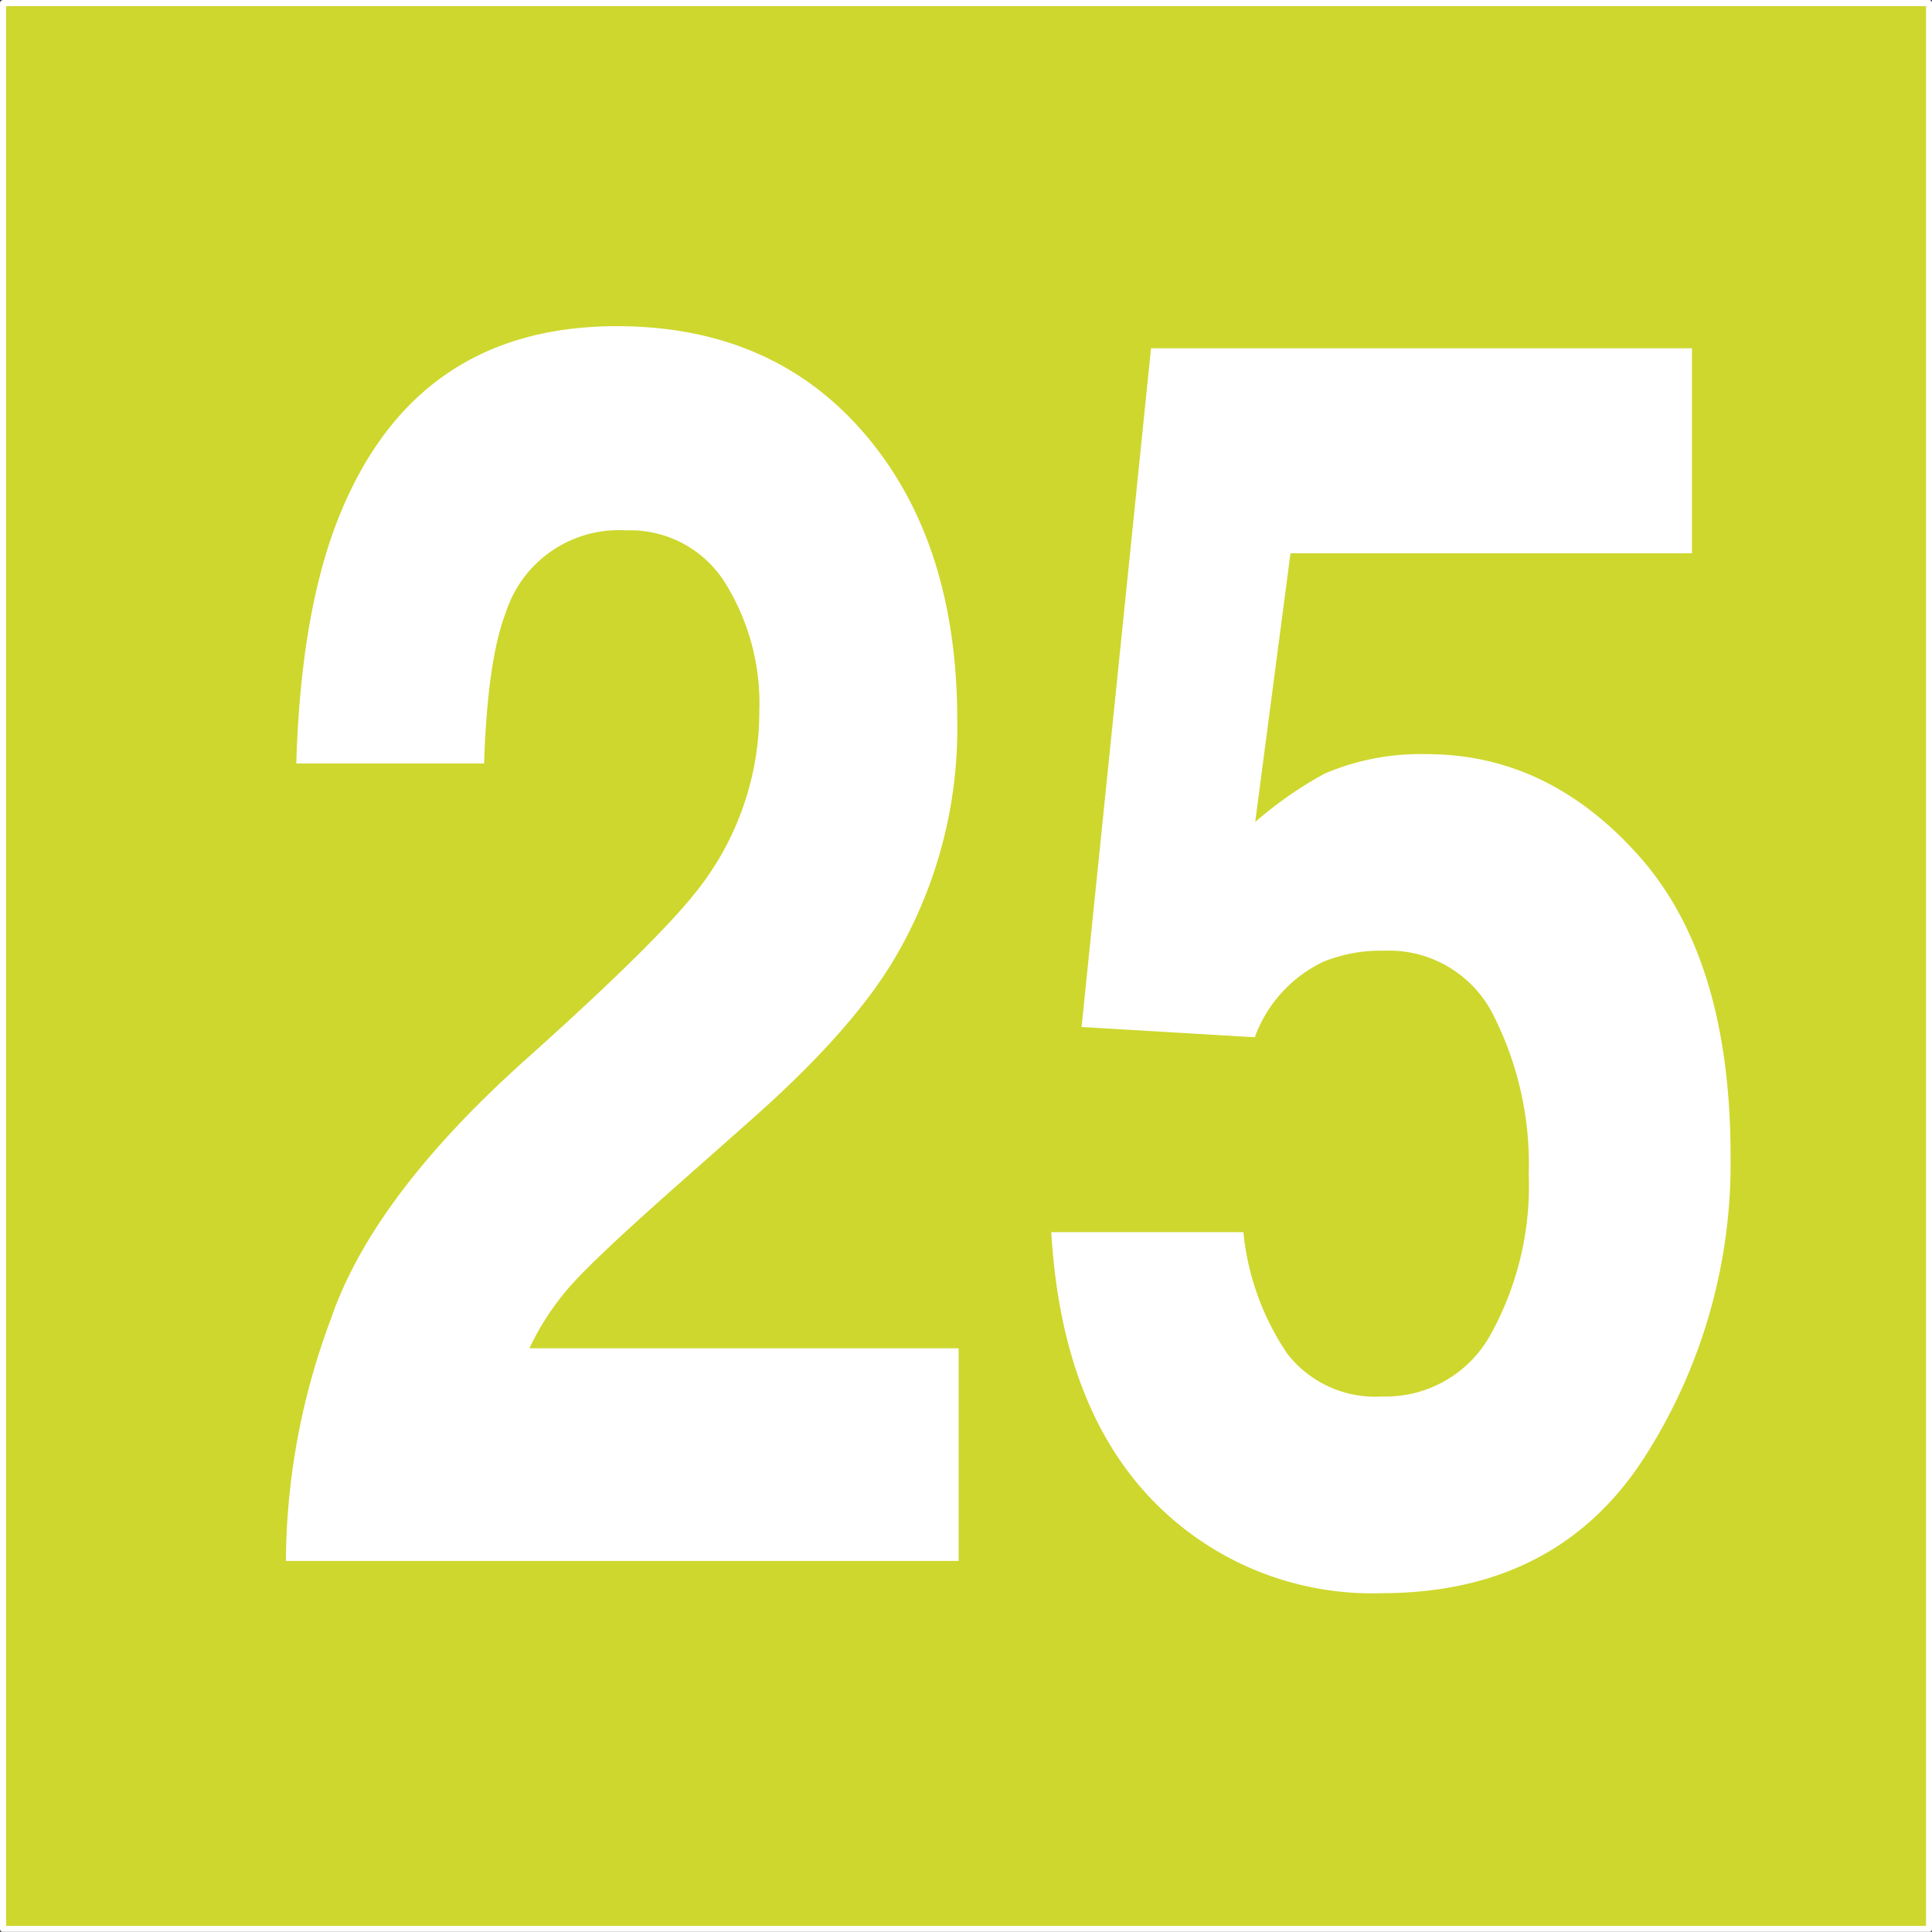
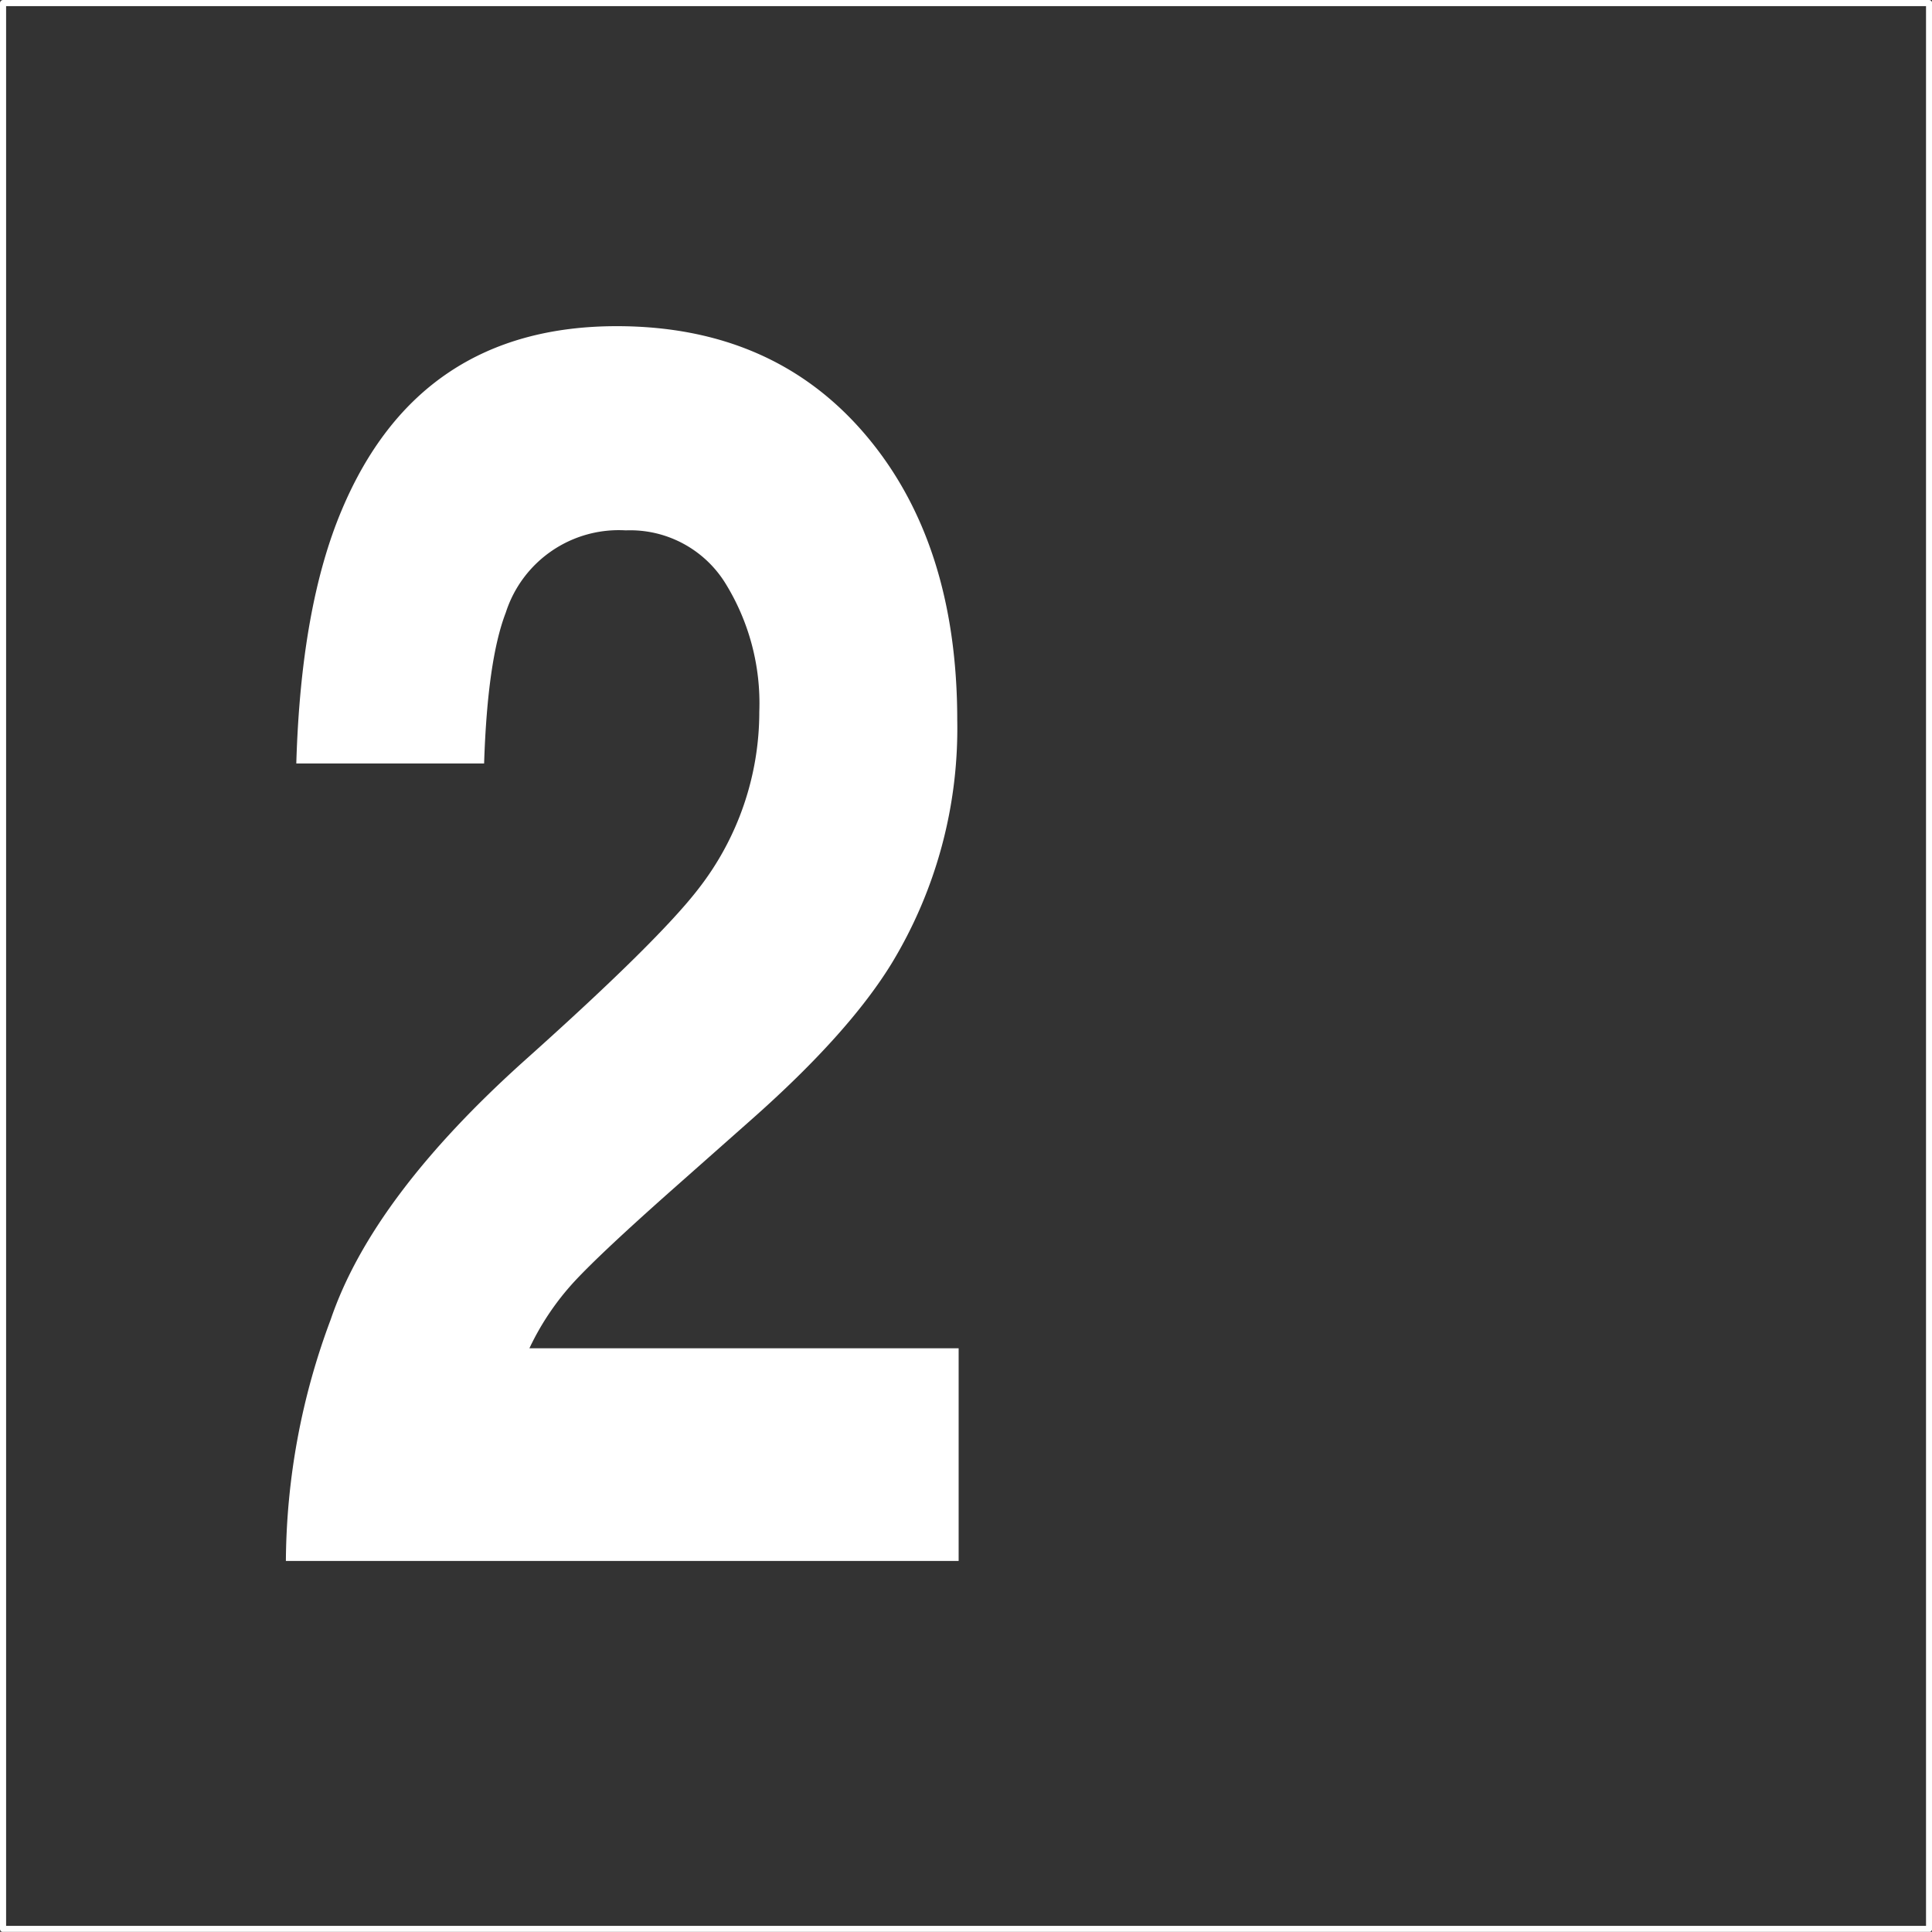
<svg xmlns="http://www.w3.org/2000/svg" id="Calque_1" data-name="Calque 1" viewBox="0 0 139.08 139.07">
  <rect x="0" y="0" width="139.08" height="139.07" fill="#333333" stroke="none" />
  <defs>
    <style>.cls-1{fill:#ced72d;}.cls-2{fill:none;stroke:#fff;stroke-linejoin:round;stroke-width:0.44px;}.cls-3{fill:#fff;}</style>
  </defs>
-   <rect class="cls-1" x="0.22" y="0.22" width="138.65" height="138.64" />
  <rect class="cls-2" x="0.22" y="0.22" width="138.65" height="138.64" />
  <path class="cls-3" d="M218.23,523.34q3-8.83,14.06-18.73,9.61-8.6,12.45-12.32a20.72,20.72,0,0,0,4.34-12.69,16.42,16.42,0,0,0-2.49-9.33,8.06,8.06,0,0,0-7.12-3.73,8.54,8.54,0,0,0-8.64,5.92q-1.32,3.42-1.56,10.86H215.75q.33-11.28,3.27-18.24,5.56-13.23,19.79-13.24,11.24,0,17.88,7.78t6.64,20.59a32.59,32.59,0,0,1-4.69,17.45q-3.09,5.07-10.12,11.29l-5.58,4.94q-5.24,4.64-7.16,6.71a19.15,19.15,0,0,0-3.25,4.82h30.9v15.31H215A50.28,50.28,0,0,1,218.23,523.34Z" transform="translate(-194.42 -428.36)" />
-   <path class="cls-3" d="M283.93,517.06a18.86,18.86,0,0,0,3.16,8.75,8,8,0,0,0,6.82,3.08,8.62,8.62,0,0,0,7.86-4.54,22.09,22.09,0,0,0,2.7-11.44,23.71,23.71,0,0,0-2.53-11.44,8.39,8.39,0,0,0-7.89-4.67,11,11,0,0,0-4.38.8,9.69,9.69,0,0,0-4.92,5.43l-12.47-.74,5-48.86h38.94v14.76h-28.9l-2.54,19.34a28.18,28.18,0,0,1,5-3.48,17.51,17.51,0,0,1,7.36-1.4q8.78,0,15.31,7.38T319,511.51a39.23,39.23,0,0,1-6.29,21.9q-6.29,9.63-18.82,9.64a22,22,0,0,1-16.58-6.77q-6.48-6.78-7.21-19.22Z" transform="translate(-194.42 -428.36)" />
</svg>